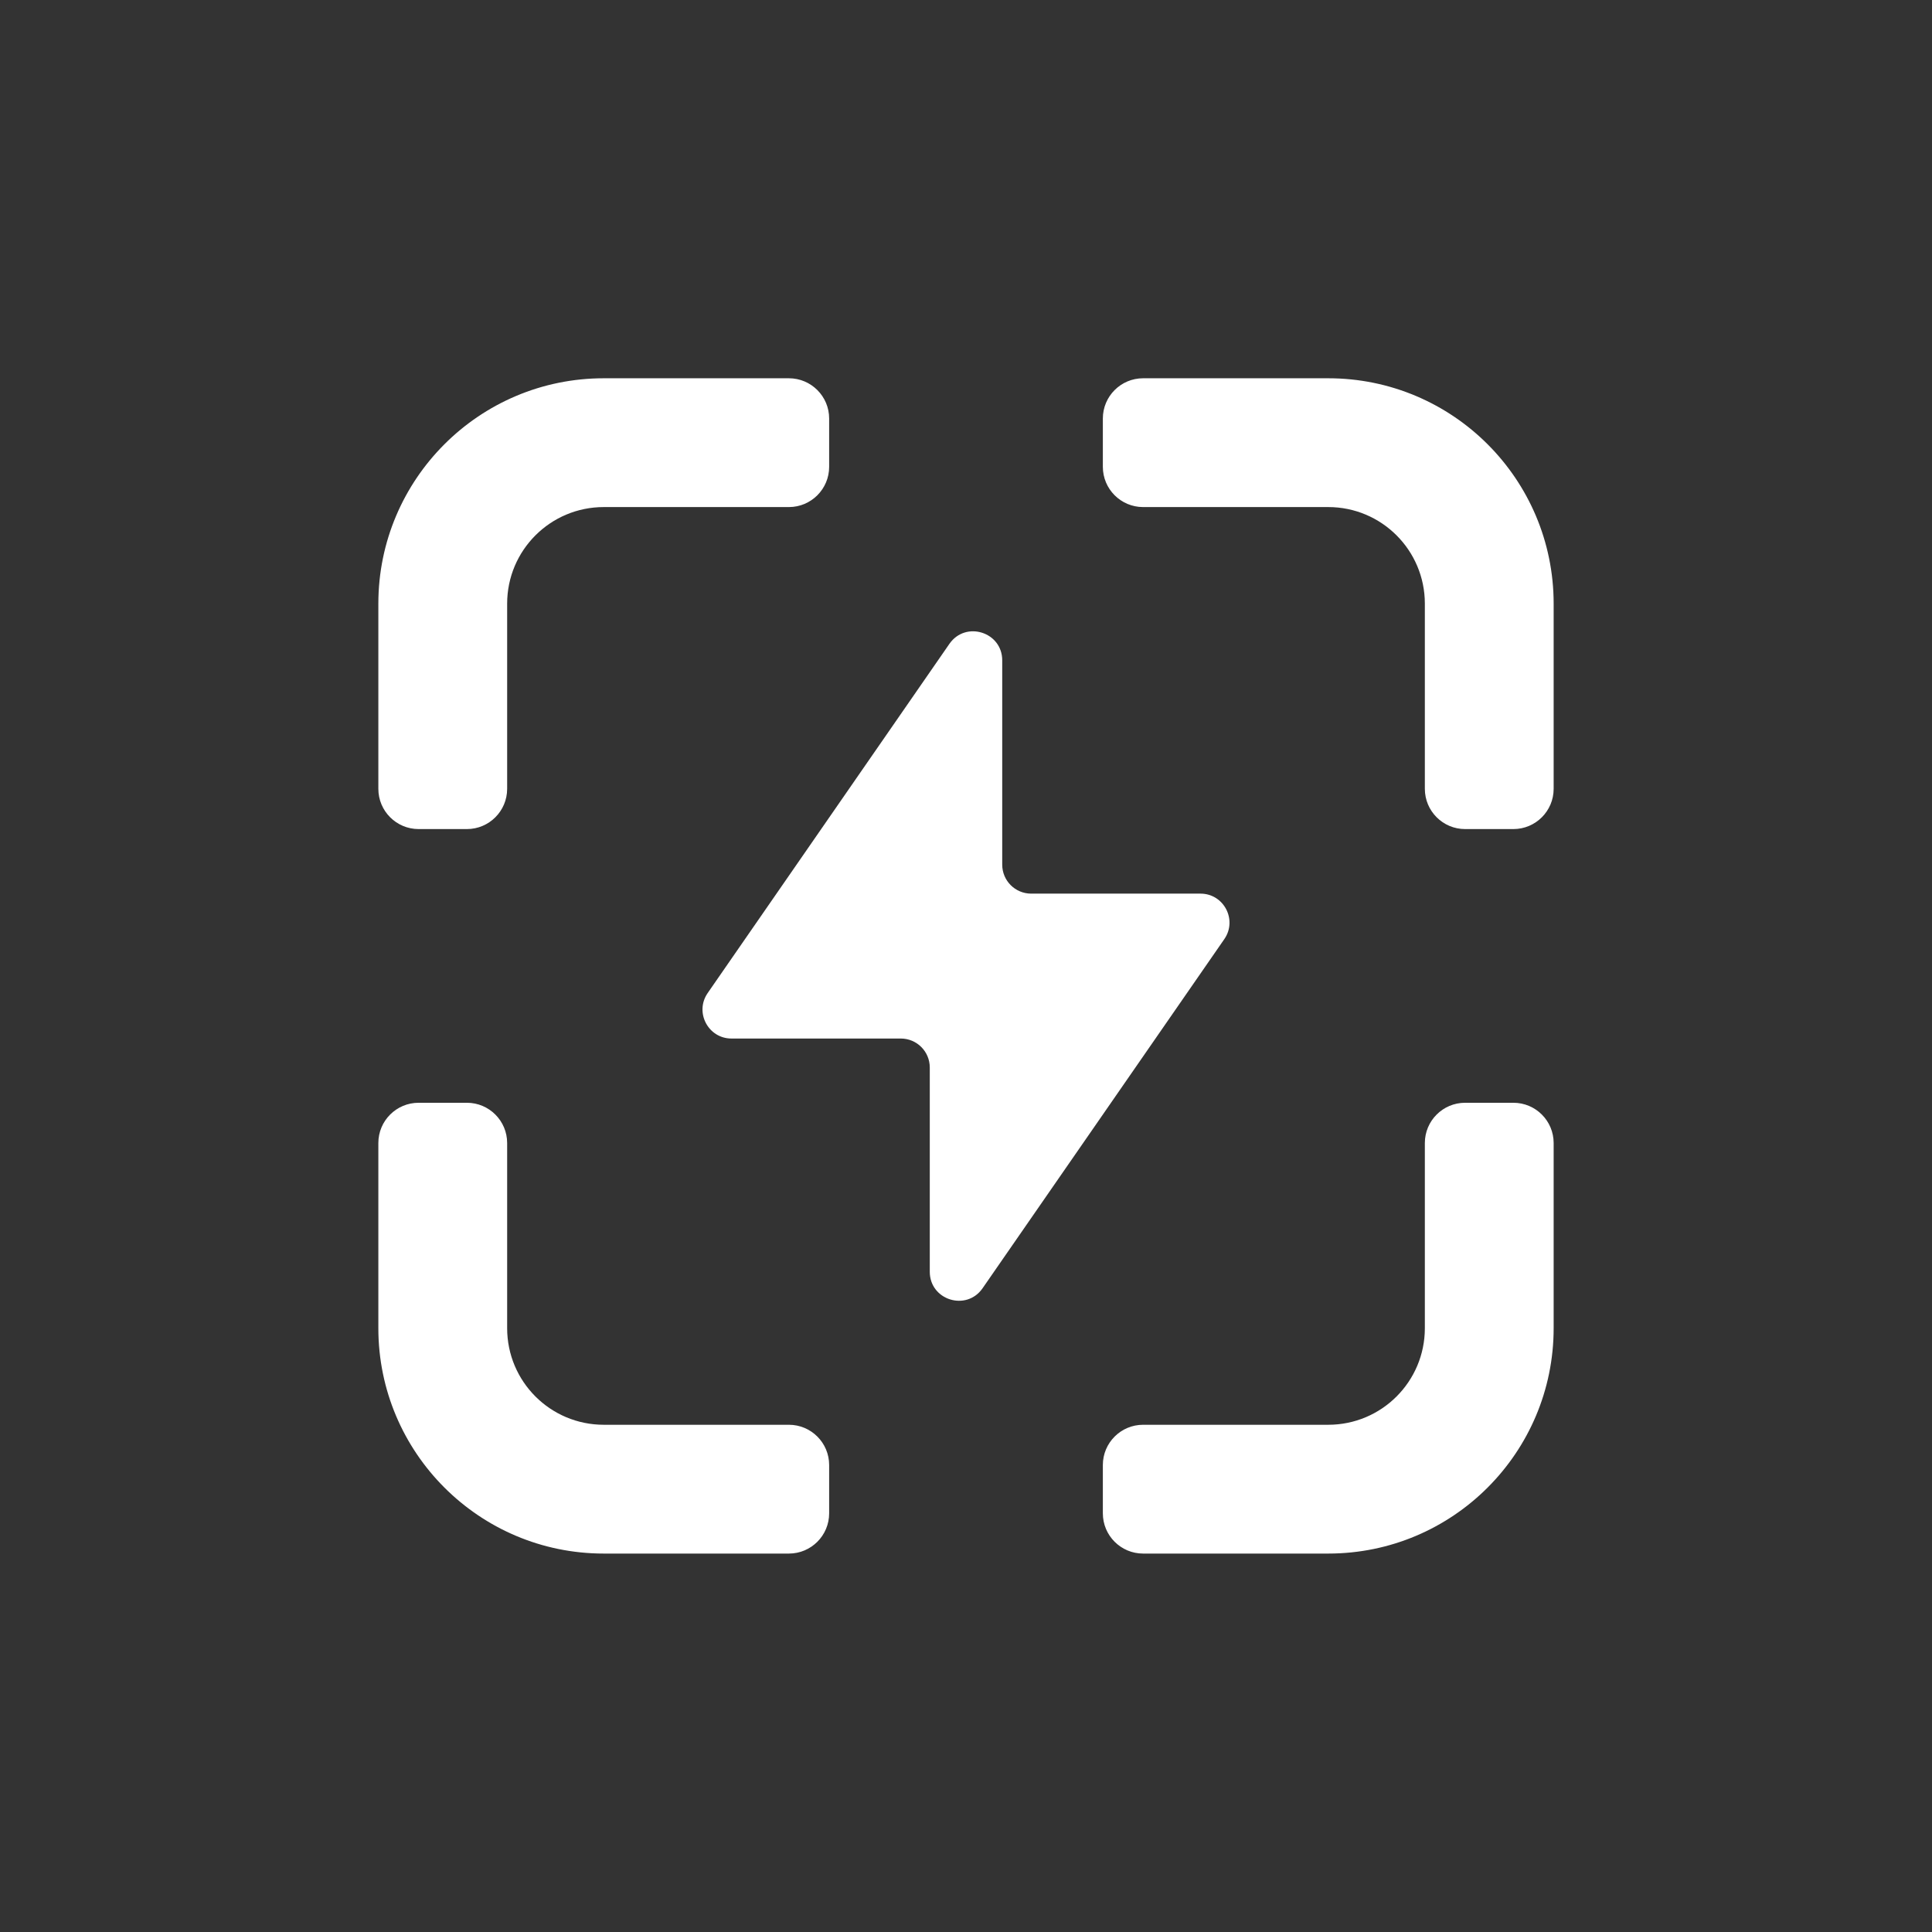
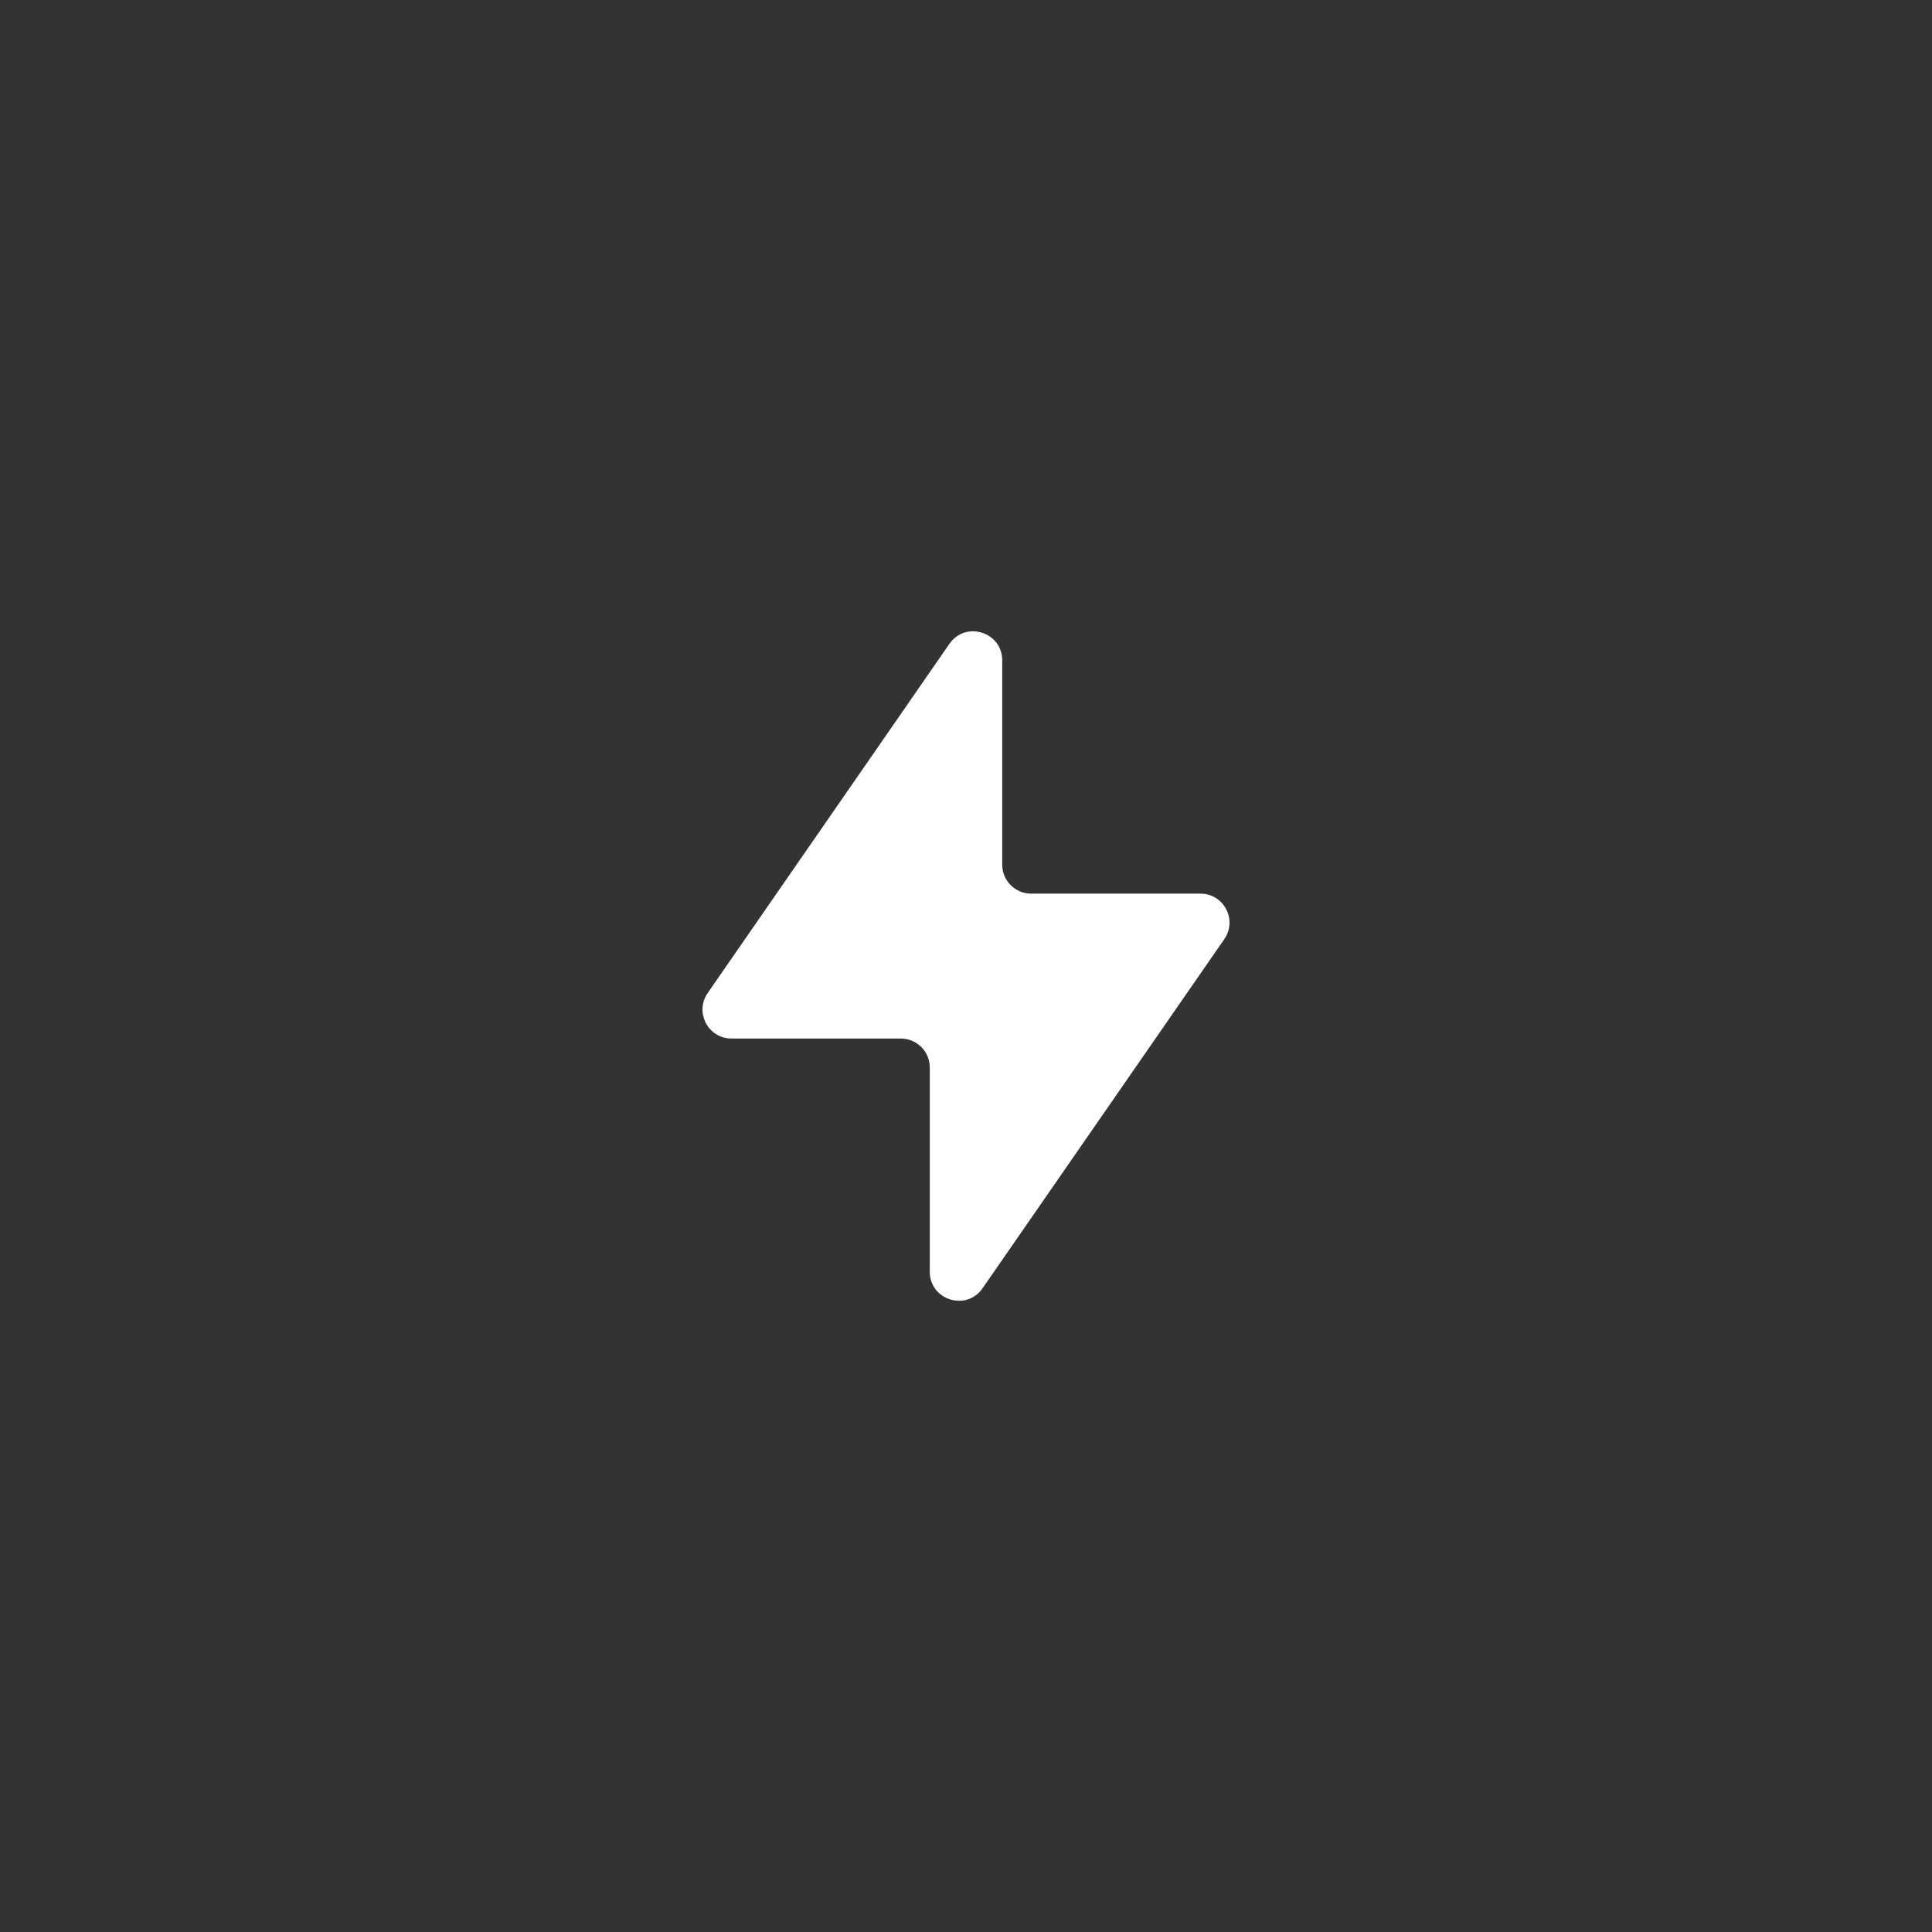
<svg xmlns="http://www.w3.org/2000/svg" width="24" height="24" viewBox="0 0 24 24" fill="none">
  <rect x="0" y="0" width="24" height="24" fill="#333333" stroke="none" />
-   <path fill-rule="evenodd" clip-rule="evenodd" d="M4.7 7.499C4.7 5.953 5.954 4.699 7.5 4.699H9.8C10.076 4.699 10.3 4.923 10.3 5.199V5.799C10.3 6.075 10.076 6.299 9.8 6.299H7.5C6.837 6.299 6.3 6.836 6.3 7.499V9.799C6.3 10.075 6.076 10.299 5.8 10.299H5.2C4.924 10.299 4.7 10.075 4.7 9.799V7.499Z" fill="white" />
-   <path fill-rule="evenodd" clip-rule="evenodd" d="M19.3 7.499C19.3 5.953 18.047 4.699 16.5 4.699H14.2C13.924 4.699 13.7 4.923 13.7 5.199V5.799C13.7 6.075 13.924 6.299 14.2 6.299H16.5C17.163 6.299 17.7 6.836 17.7 7.499V9.799C17.7 10.075 17.924 10.299 18.2 10.299H18.8C19.076 10.299 19.3 10.075 19.3 9.799V7.499Z" fill="white" />
-   <path fill-rule="evenodd" clip-rule="evenodd" d="M4.7 16.499C4.7 18.045 5.954 19.299 7.5 19.299H9.8C10.076 19.299 10.3 19.075 10.3 18.799V18.199C10.3 17.923 10.076 17.699 9.8 17.699H7.5C6.837 17.699 6.3 17.162 6.3 16.499V14.199C6.3 13.923 6.076 13.699 5.8 13.699H5.2C4.924 13.699 4.7 13.923 4.7 14.199V16.499Z" fill="white" />
-   <path fill-rule="evenodd" clip-rule="evenodd" d="M19.3 16.499C19.3 18.045 18.047 19.299 16.5 19.299H14.2C13.924 19.299 13.7 19.075 13.7 18.799V18.199C13.7 17.923 13.924 17.699 14.2 17.699H16.5C17.163 17.699 17.7 17.162 17.7 16.499V14.199C17.7 13.923 17.924 13.699 18.2 13.699H18.8C19.076 13.699 19.3 13.923 19.3 14.199V16.499Z" fill="white" />
  <path d="M12.45 10.741C12.45 10.94 12.611 11.101 12.81 11.101H14.913C15.203 11.101 15.374 11.427 15.209 11.666L12.206 16.003C12.005 16.293 11.55 16.151 11.55 15.798V13.261C11.55 13.062 11.389 12.901 11.19 12.901H9.087C8.797 12.901 8.626 12.575 8.791 12.336L11.794 7.998C11.995 7.708 12.45 7.85 12.45 8.203V10.741Z" fill="white" />
</svg>